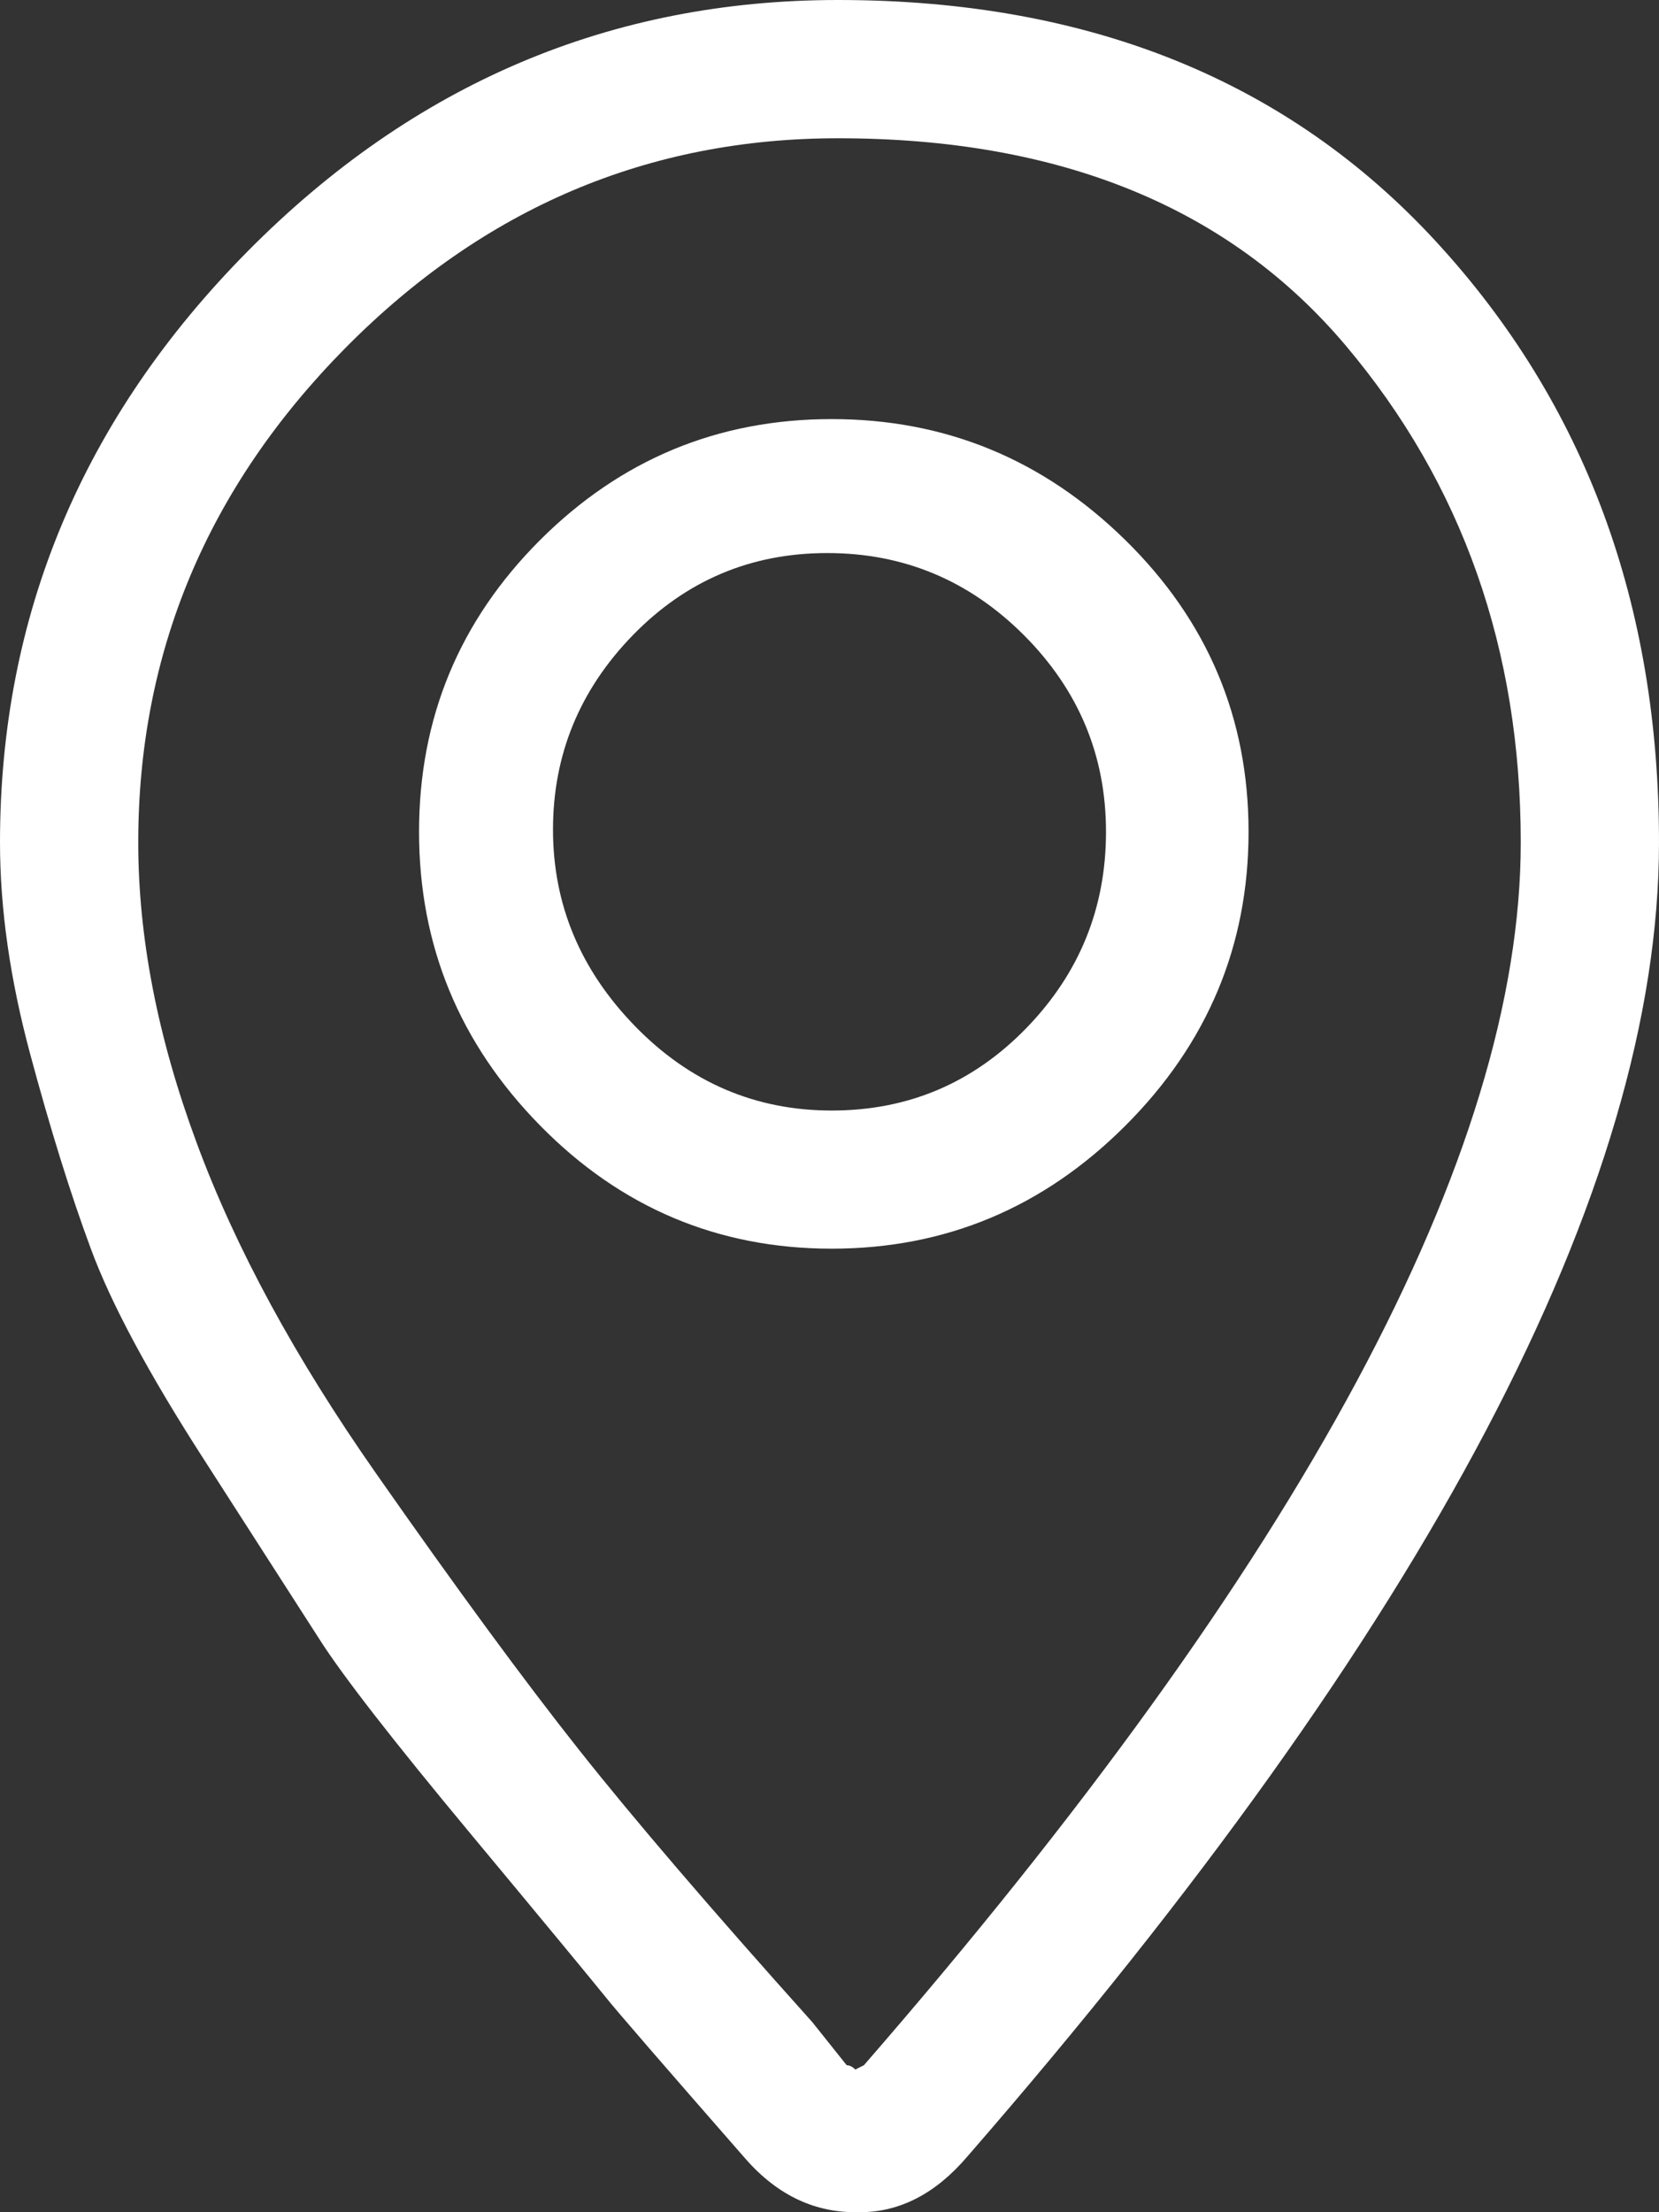
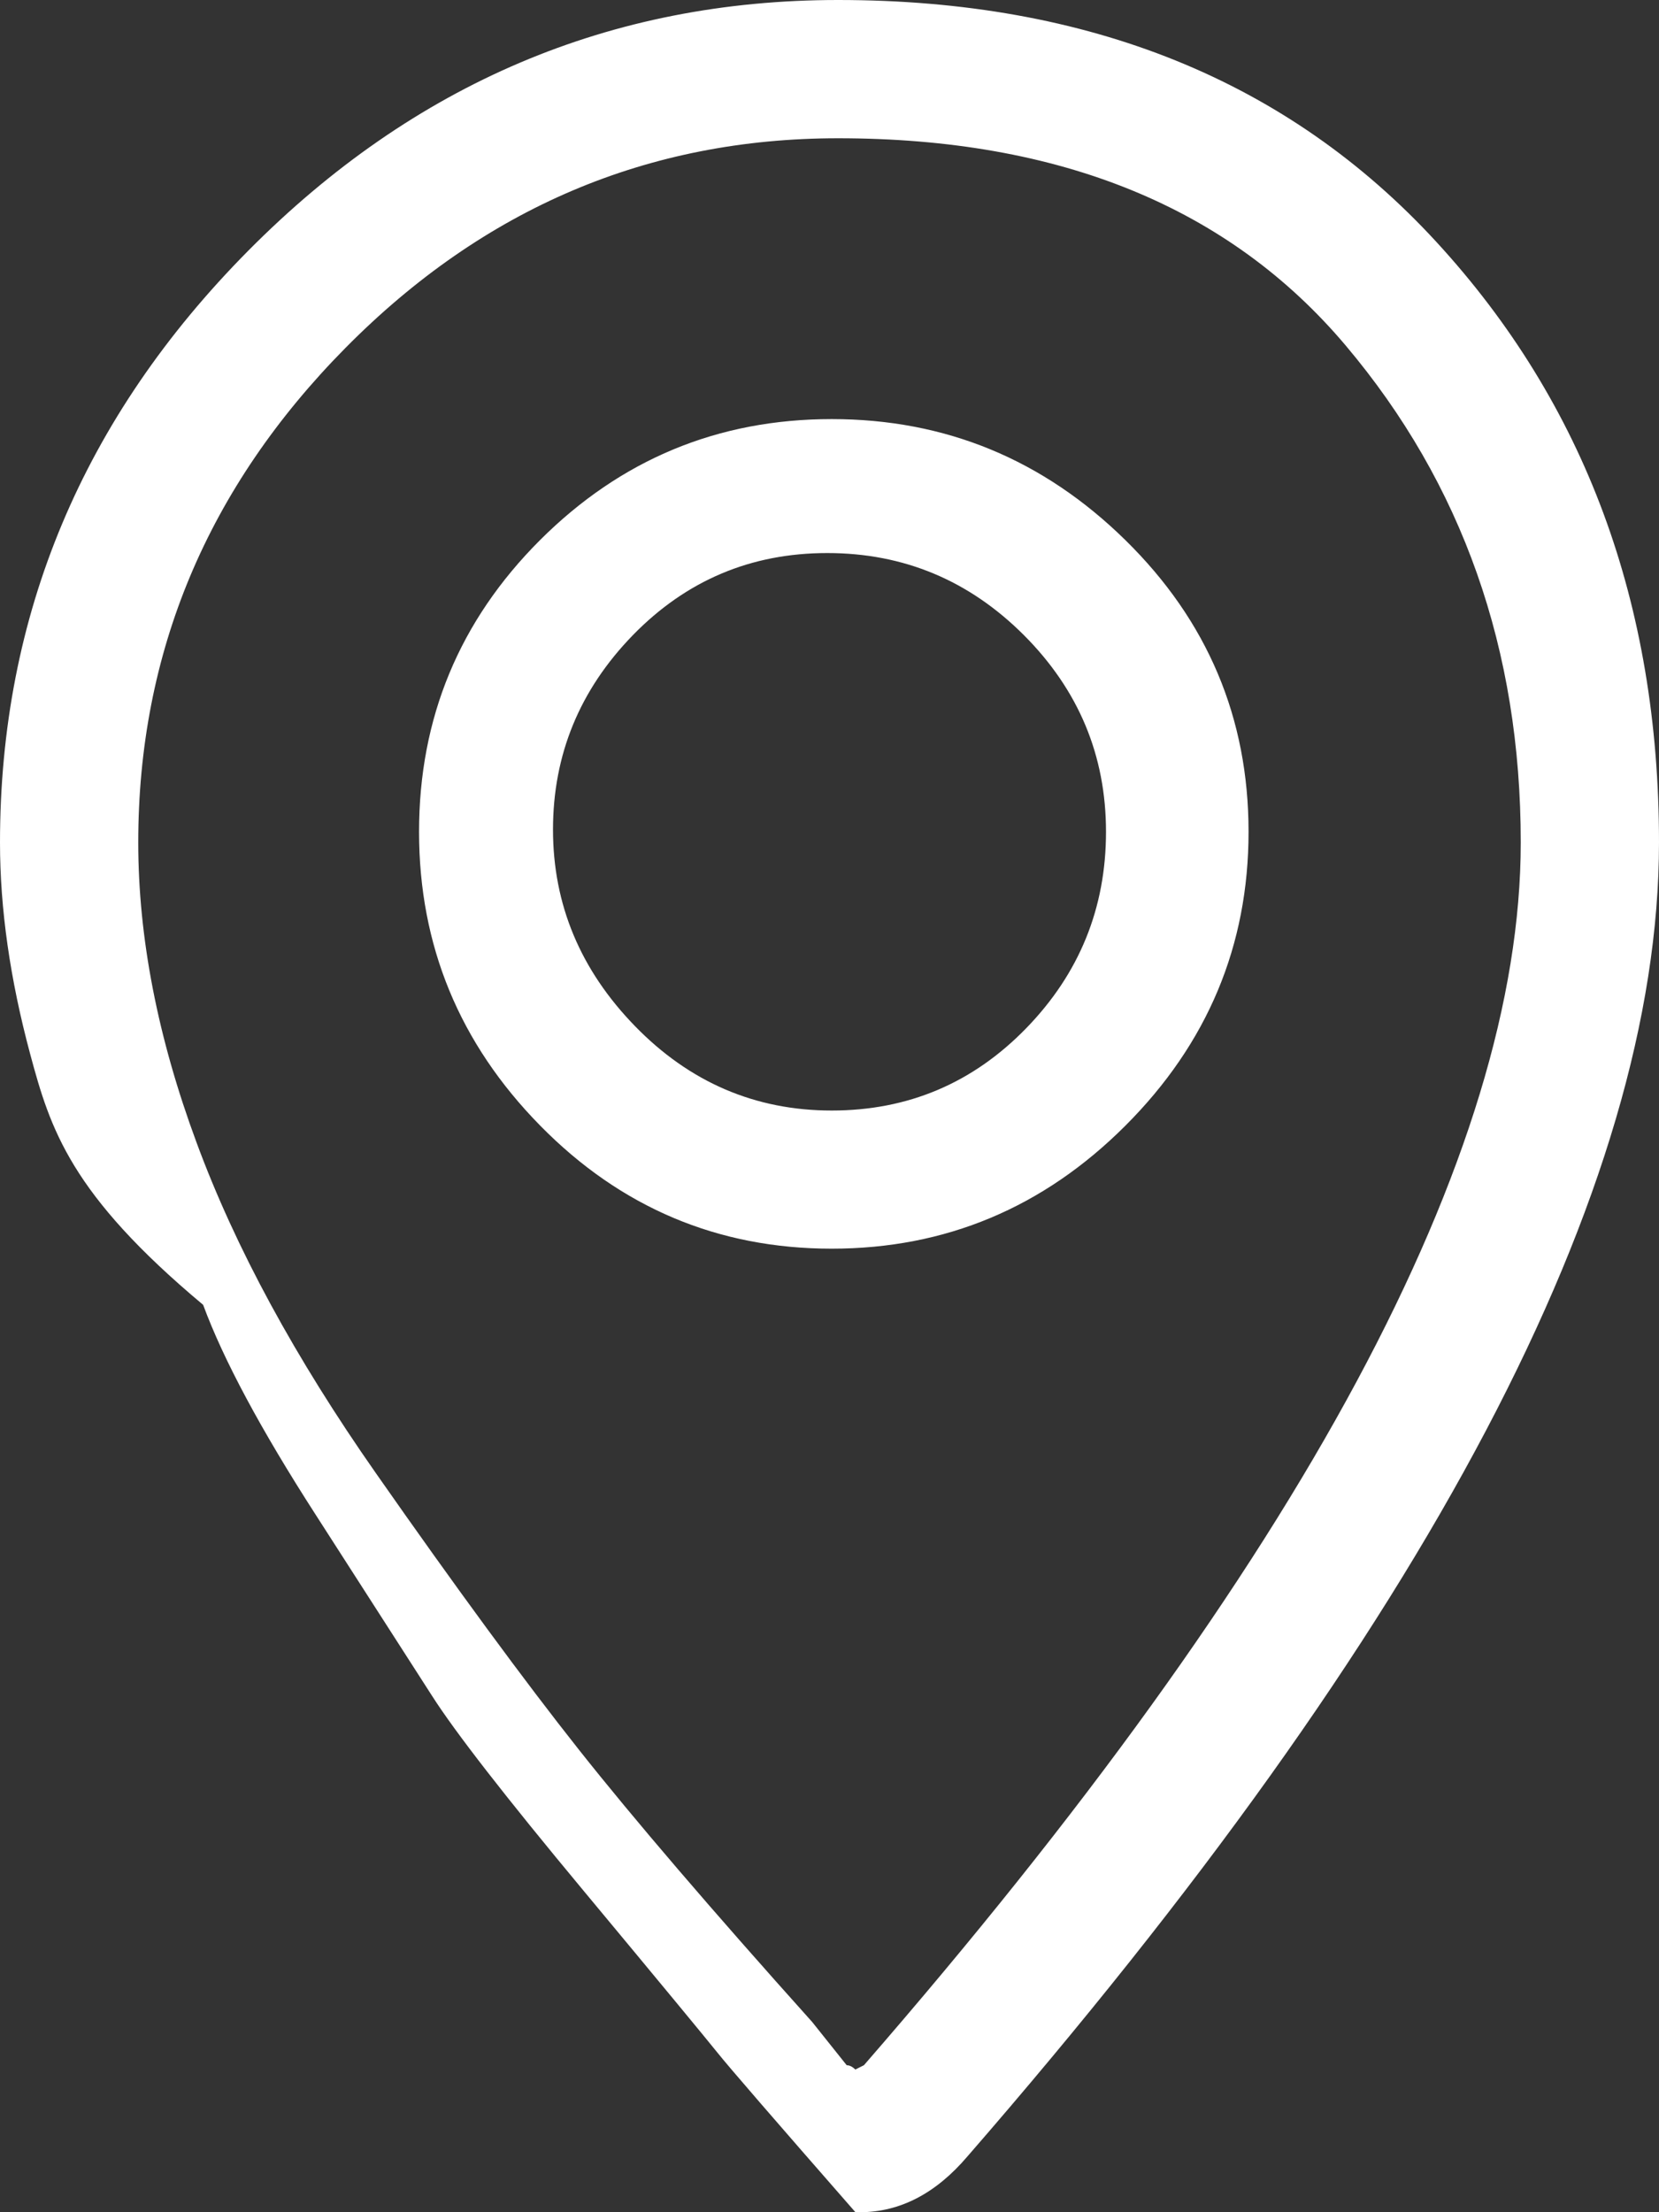
<svg xmlns="http://www.w3.org/2000/svg" version="1.1" id="Layer_1" x="0px" y="0px" width="13.5px" height="18px" viewBox="0 0 13.5 18" enable-background="new 0 0 13.5 18" xml:space="preserve">
  <rect x="0" y="0" width="13.5" height="18" fill="#333333" stroke="none" />
  <g>
-     <path fill="#FFFFFF" d="M11.689,1.969C12.896,3.282,13.5,4.91,13.5,6.855c0,2.813-1.875,6.375-5.625,10.688   C7.617,17.847,7.324,18,6.996,18H6.961c-0.352,0-0.656-0.153-0.914-0.457c-0.656-0.75-1.031-1.183-1.125-1.301   c-0.094-0.117-0.457-0.557-1.09-1.318s-1.043-1.289-1.23-1.582c-0.188-0.293-0.504-0.785-0.949-1.477   c-0.445-0.691-0.75-1.26-0.914-1.705C0.574,9.715,0.41,9.188,0.246,8.578C0.082,7.969,0,7.395,0,6.855   c0-1.851,0.674-3.457,2.021-4.816C3.369,0.68,4.969,0,6.82,0C8.859,0,10.482,0.656,11.689,1.969z M12.375,6.855   c0-1.57-0.475-2.918-1.424-4.043S8.625,1.125,6.82,1.125c-1.547,0-2.883,0.568-4.008,1.705C1.688,3.967,1.125,5.309,1.125,6.855   c0,0.773,0.158,1.588,0.475,2.443c0.316,0.856,0.803,1.752,1.459,2.689c0.656,0.938,1.207,1.688,1.652,2.25   s1.078,1.301,1.898,2.215l0.281,0.352c0.023,0,0.047,0.012,0.07,0.035l0.07-0.035C10.594,12.704,12.375,9.387,12.375,6.855z    M10.16,6.768c0,0.926-0.334,1.723-1.002,2.391s-1.465,1.001-2.39,1.001S5.051,9.826,4.395,9.158S3.41,7.694,3.41,6.768   s0.328-1.717,0.984-2.373C5.051,3.739,5.842,3.41,6.768,3.41s1.722,0.329,2.39,0.985S10.16,5.842,10.16,6.768z M9,6.768   c0-0.621-0.223-1.154-0.668-1.6C7.887,4.723,7.354,4.5,6.732,4.5S5.584,4.723,5.15,5.168C4.717,5.613,4.5,6.141,4.5,6.75   c0,0.61,0.223,1.143,0.668,1.6c0.445,0.457,0.979,0.686,1.6,0.686S7.916,8.813,8.35,8.367C8.783,7.922,9,7.389,9,6.768z" />
+     <path fill="#FFFFFF" d="M11.689,1.969C12.896,3.282,13.5,4.91,13.5,6.855c0,2.813-1.875,6.375-5.625,10.688   C7.617,17.847,7.324,18,6.996,18H6.961c-0.656-0.75-1.031-1.183-1.125-1.301   c-0.094-0.117-0.457-0.557-1.09-1.318s-1.043-1.289-1.23-1.582c-0.188-0.293-0.504-0.785-0.949-1.477   c-0.445-0.691-0.75-1.26-0.914-1.705C0.574,9.715,0.41,9.188,0.246,8.578C0.082,7.969,0,7.395,0,6.855   c0-1.851,0.674-3.457,2.021-4.816C3.369,0.68,4.969,0,6.82,0C8.859,0,10.482,0.656,11.689,1.969z M12.375,6.855   c0-1.57-0.475-2.918-1.424-4.043S8.625,1.125,6.82,1.125c-1.547,0-2.883,0.568-4.008,1.705C1.688,3.967,1.125,5.309,1.125,6.855   c0,0.773,0.158,1.588,0.475,2.443c0.316,0.856,0.803,1.752,1.459,2.689c0.656,0.938,1.207,1.688,1.652,2.25   s1.078,1.301,1.898,2.215l0.281,0.352c0.023,0,0.047,0.012,0.07,0.035l0.07-0.035C10.594,12.704,12.375,9.387,12.375,6.855z    M10.16,6.768c0,0.926-0.334,1.723-1.002,2.391s-1.465,1.001-2.39,1.001S5.051,9.826,4.395,9.158S3.41,7.694,3.41,6.768   s0.328-1.717,0.984-2.373C5.051,3.739,5.842,3.41,6.768,3.41s1.722,0.329,2.39,0.985S10.16,5.842,10.16,6.768z M9,6.768   c0-0.621-0.223-1.154-0.668-1.6C7.887,4.723,7.354,4.5,6.732,4.5S5.584,4.723,5.15,5.168C4.717,5.613,4.5,6.141,4.5,6.75   c0,0.61,0.223,1.143,0.668,1.6c0.445,0.457,0.979,0.686,1.6,0.686S7.916,8.813,8.35,8.367C8.783,7.922,9,7.389,9,6.768z" />
  </g>
</svg>